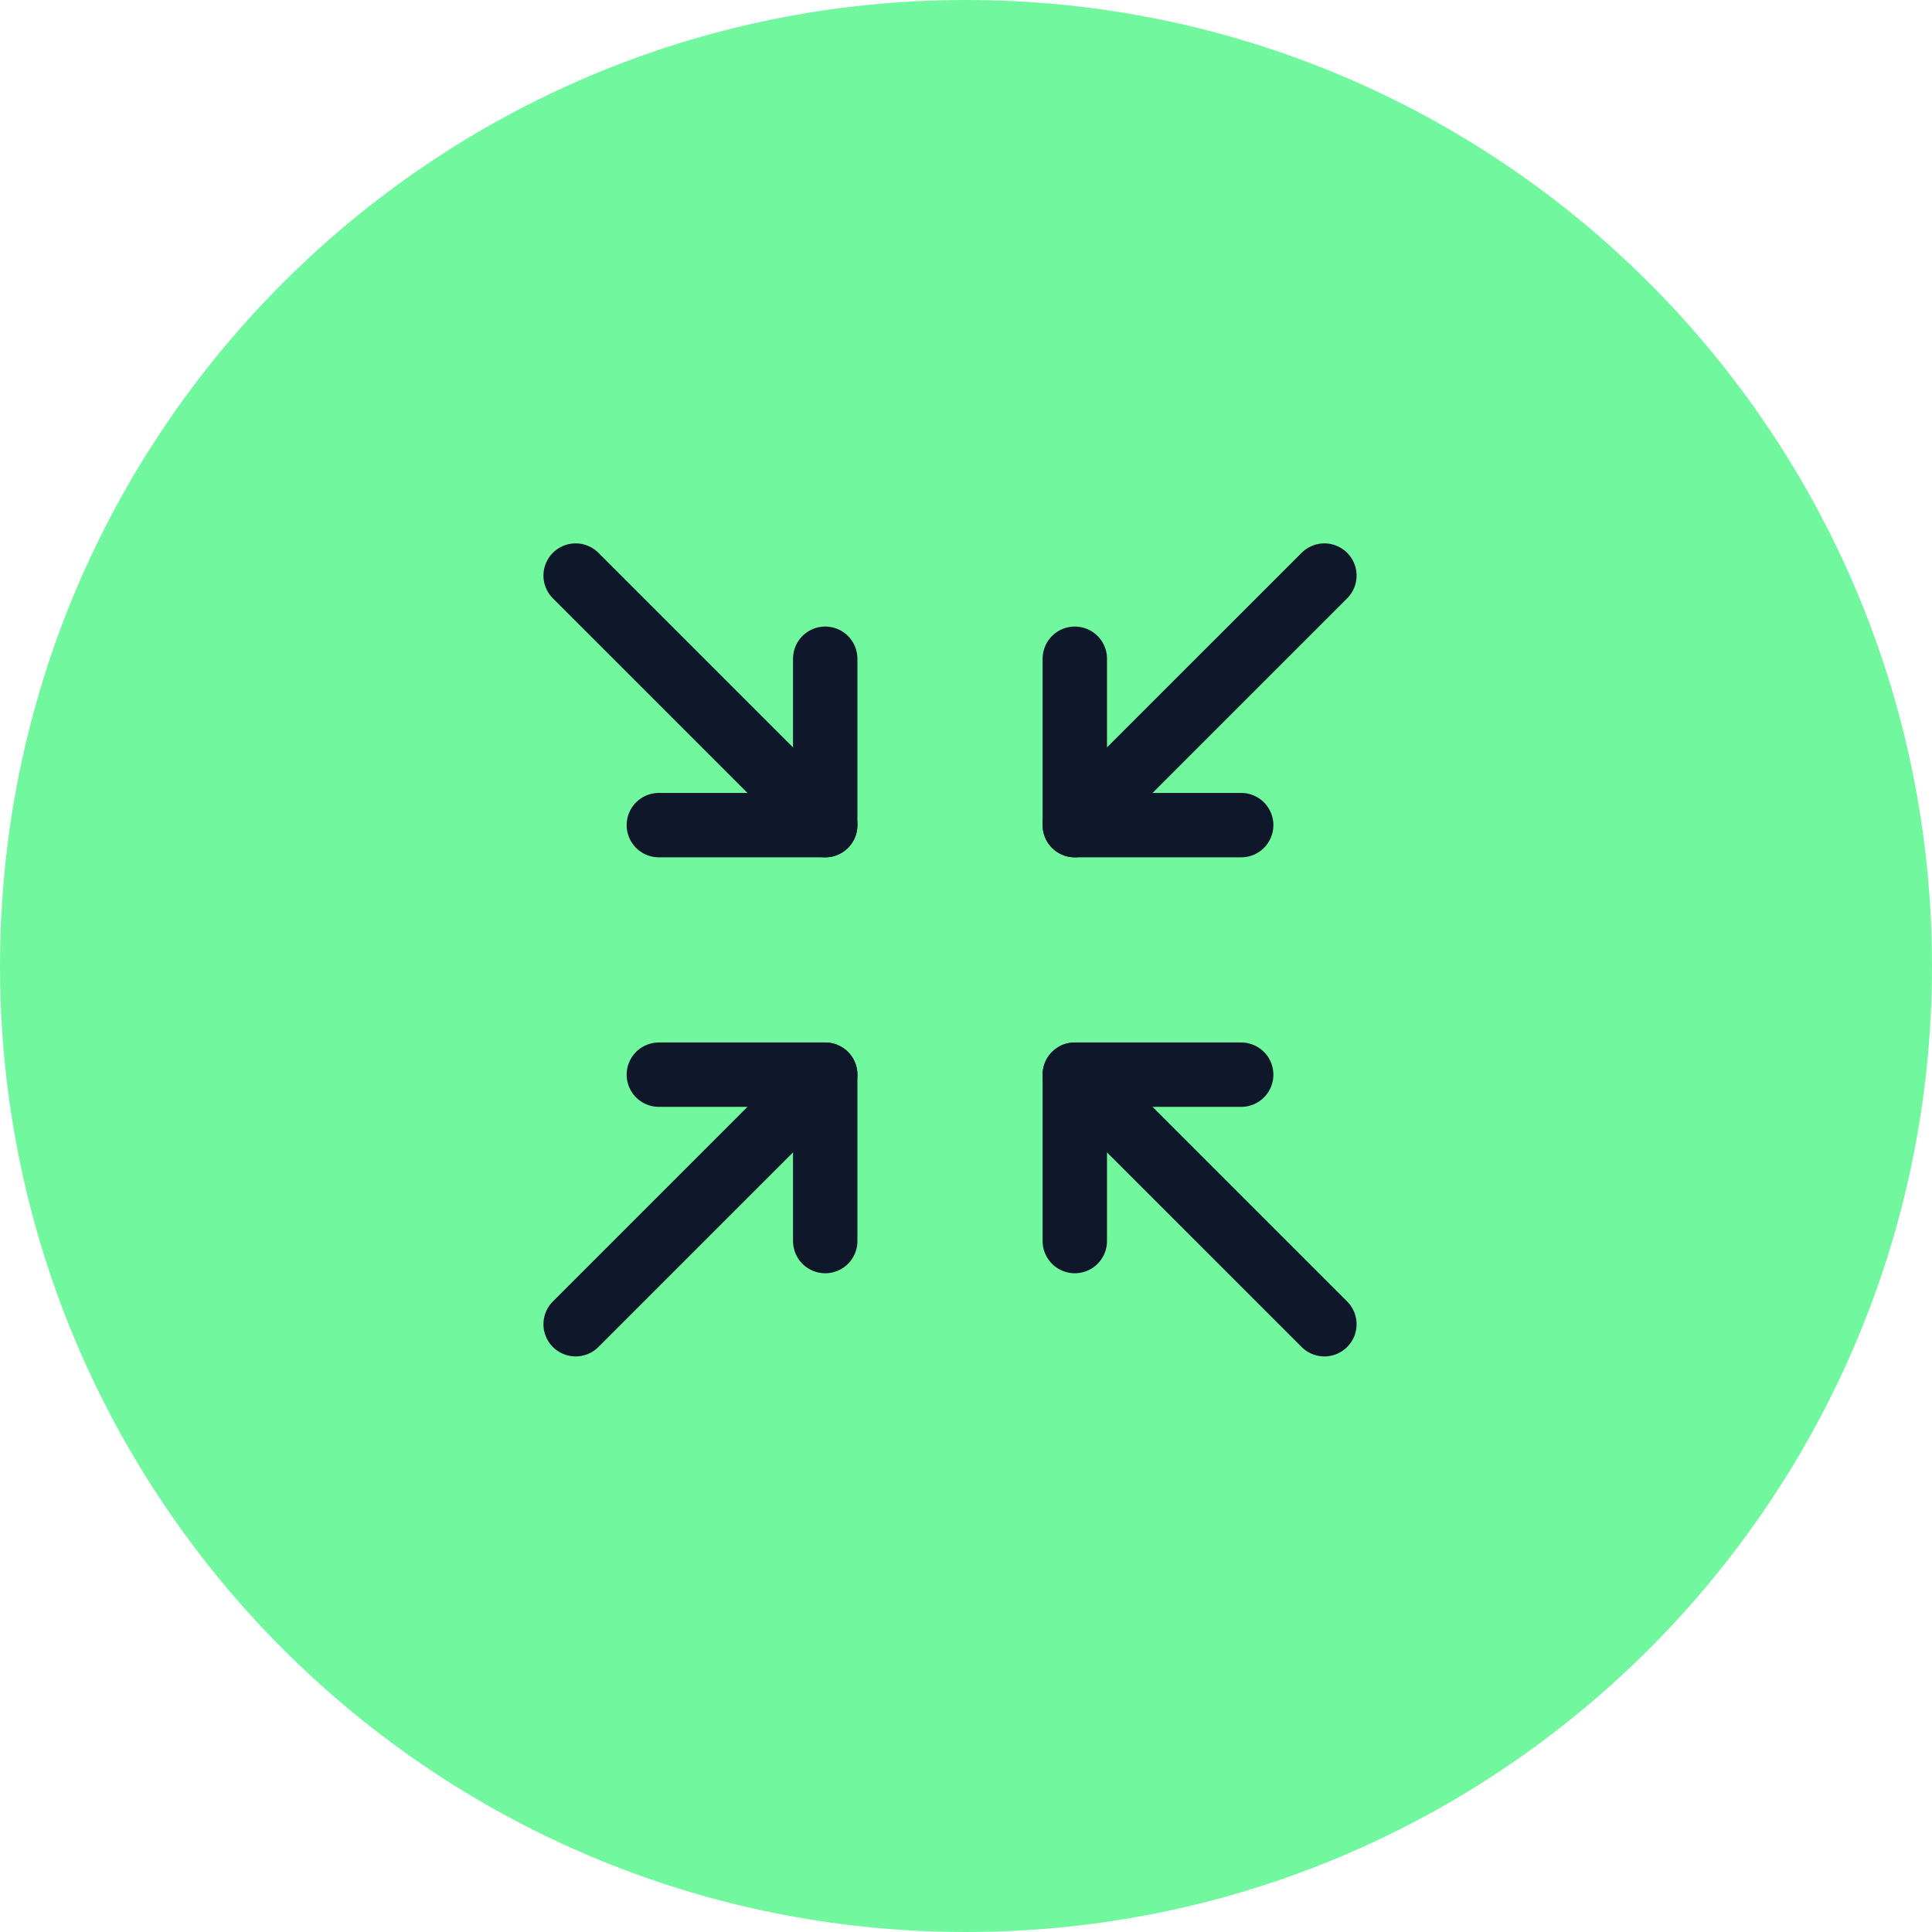
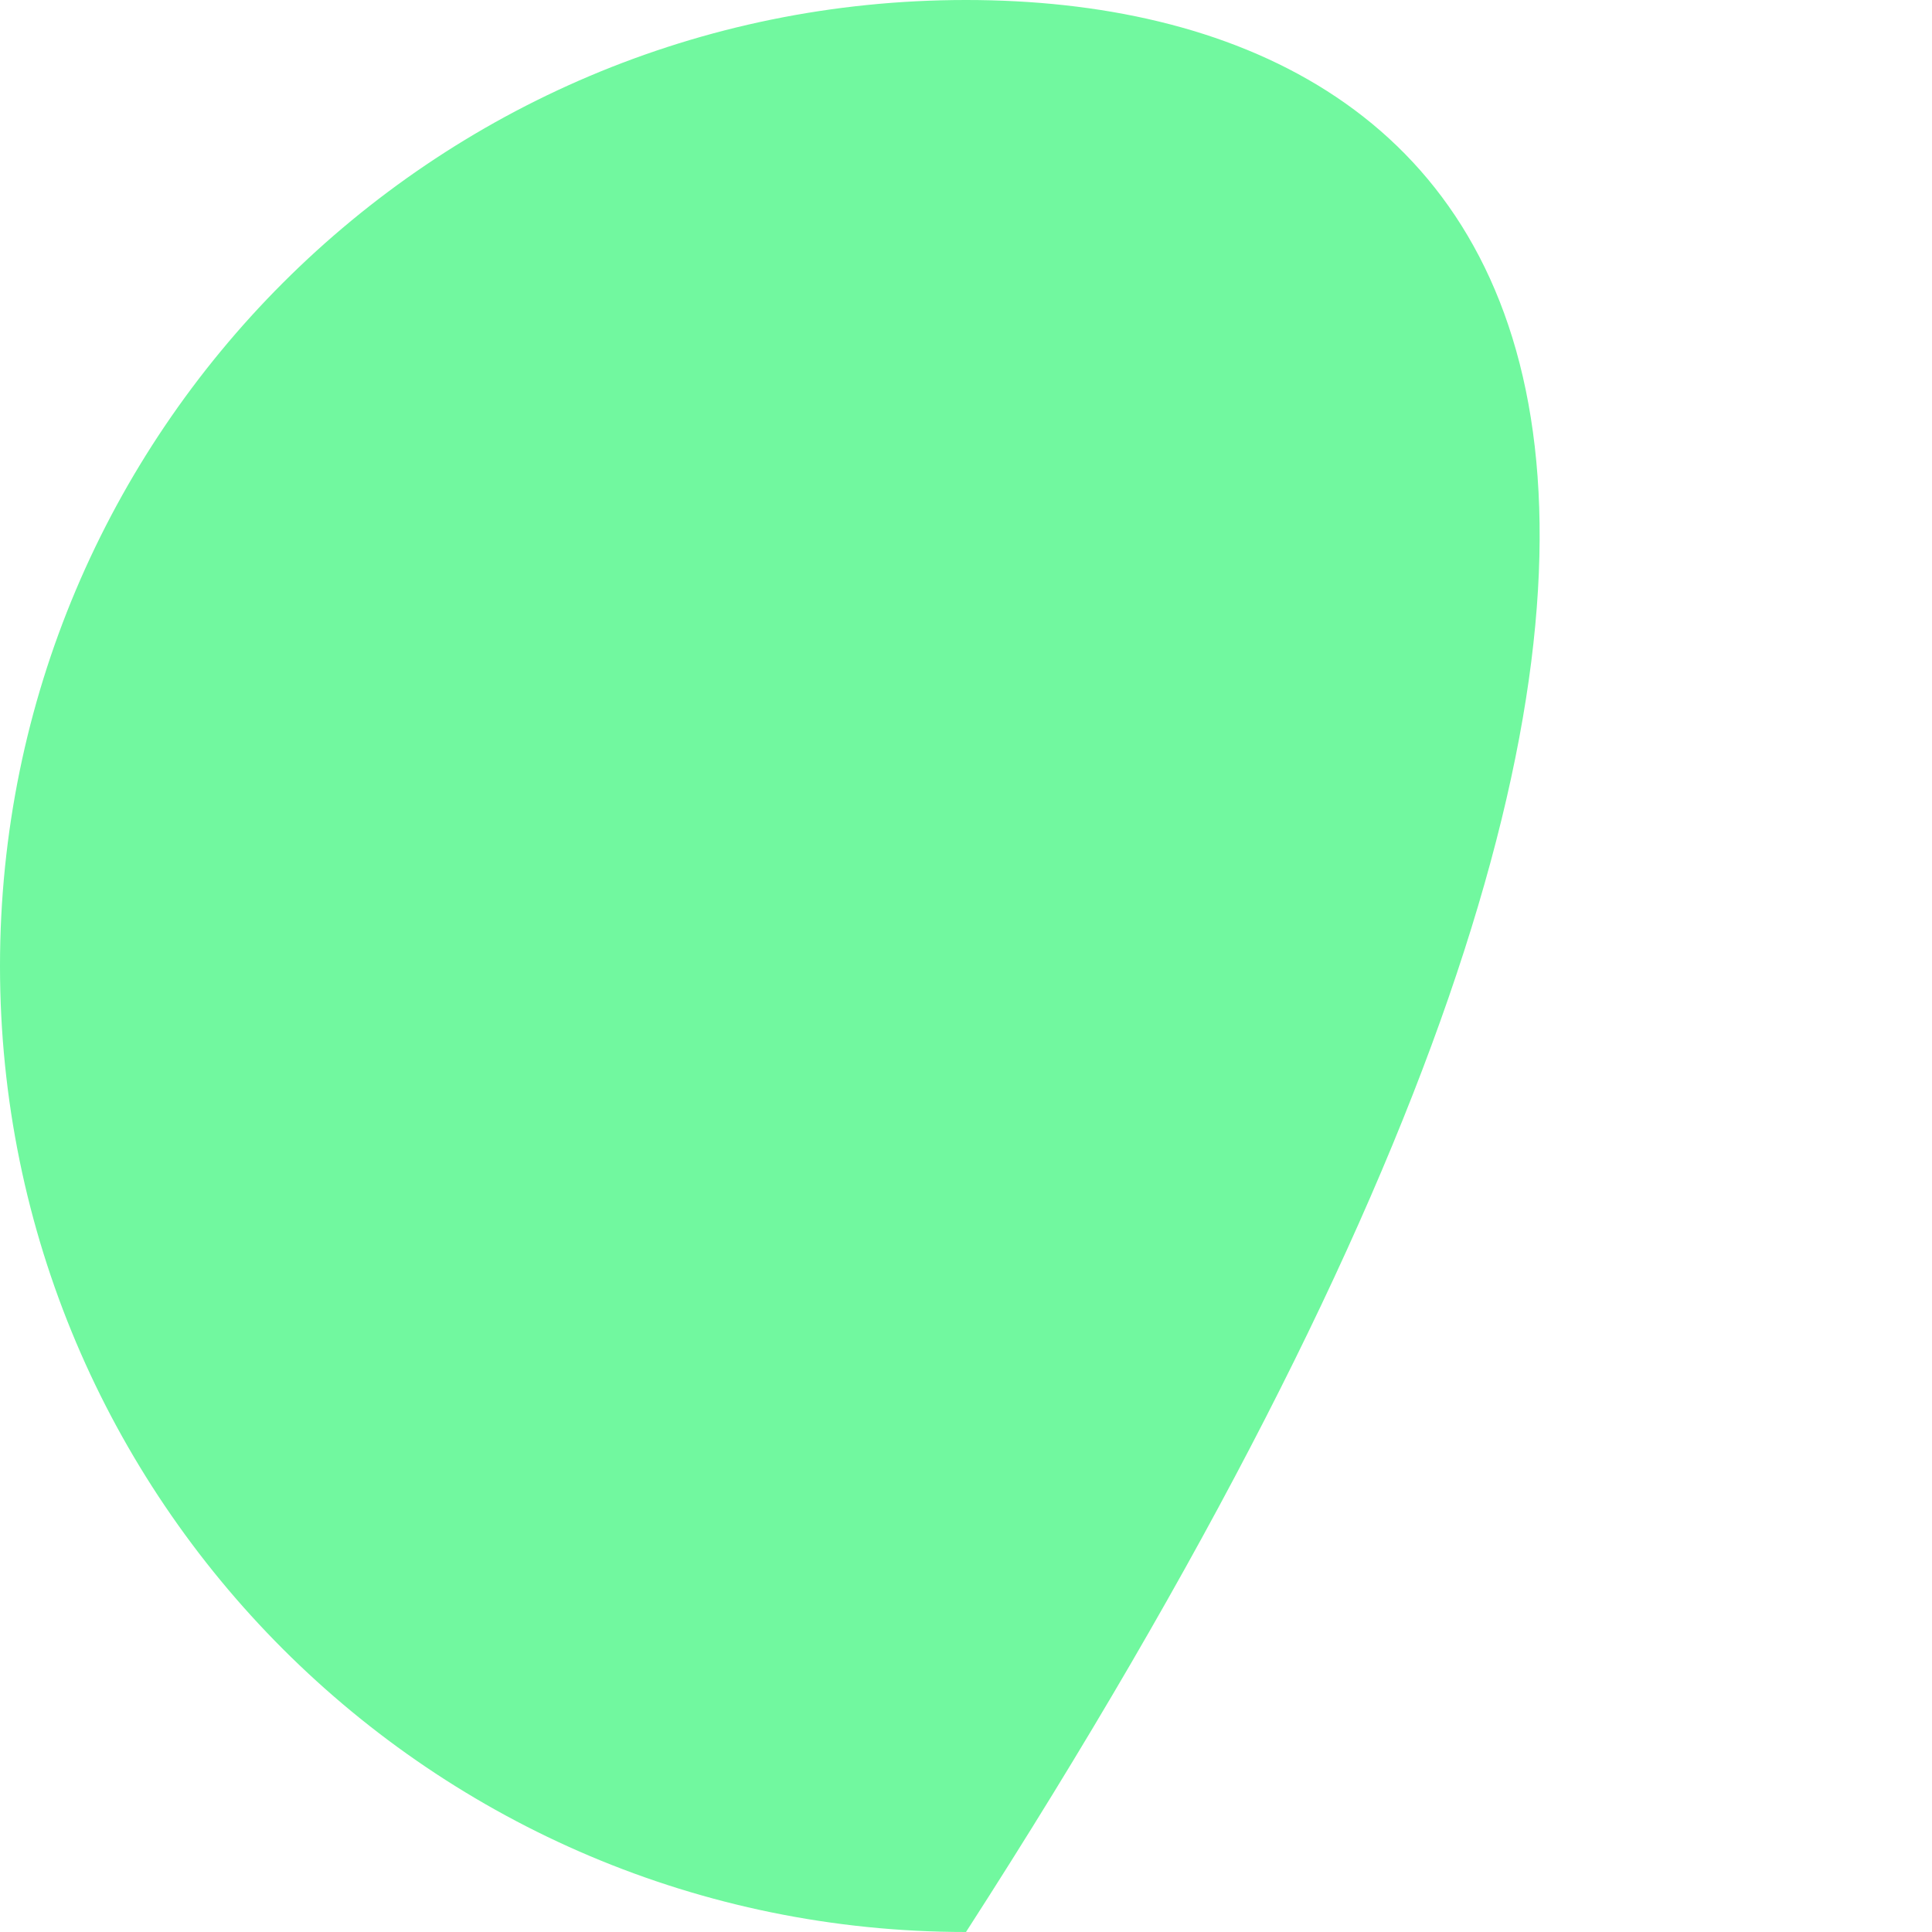
<svg xmlns="http://www.w3.org/2000/svg" width="60" height="60" viewBox="0 0 60 60" fill="none">
-   <path d="M30 60C46.57 60 60 46.567 60 30C60 13.433 46.577 0 30 0C13.423 0 0 13.433 0 30C0 46.567 13.43 60 30 60Z" fill="#71F89F" />
+   <path d="M30 60C60 13.433 46.577 0 30 0C13.423 0 0 13.433 0 30C0 46.567 13.43 60 30 60Z" fill="#71F89F" />
  <g clip-path="url(#clip0_5799_18665)">
    <path d="M20.461 25.625H25.628V20.458" stroke="#0F172A" stroke-width="2" stroke-linecap="round" stroke-linejoin="round" />
    <path d="M17.877 17.875L25.628 25.625" stroke="#0F172A" stroke-width="2" stroke-linecap="round" stroke-linejoin="round" />
    <path d="M20.461 33.375H25.628V38.542" stroke="#0F172A" stroke-width="2" stroke-linecap="round" stroke-linejoin="round" />
    <path d="M17.877 41.125L25.628 33.375" stroke="#0F172A" stroke-width="2" stroke-linecap="round" stroke-linejoin="round" />
-     <path d="M38.546 25.625H33.379V20.458" stroke="#0F172A" stroke-width="2" stroke-linecap="round" stroke-linejoin="round" />
-     <path d="M33.379 25.625L41.13 17.875" stroke="#0F172A" stroke-width="2" stroke-linecap="round" stroke-linejoin="round" />
    <path d="M38.546 33.375H33.379V38.542" stroke="#0F172A" stroke-width="2" stroke-linecap="round" stroke-linejoin="round" />
    <path d="M33.379 33.375L41.13 41.125" stroke="#0F172A" stroke-width="2" stroke-linecap="round" stroke-linejoin="round" />
  </g>
  <defs>
    <clipPath id="clip0_5799_18665">
-       <rect width="31.003" height="31" fill="white" transform="translate(14.002 14)" />
-     </clipPath>
+       </clipPath>
  </defs>
</svg>